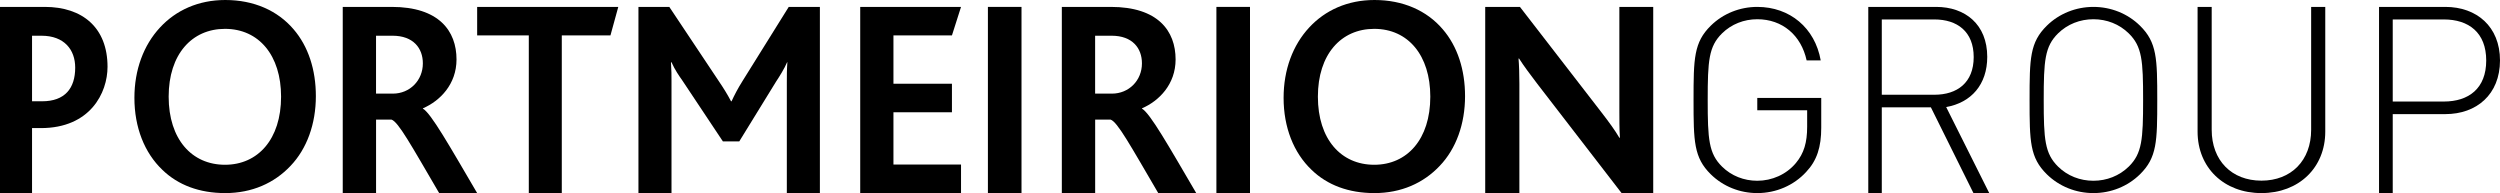
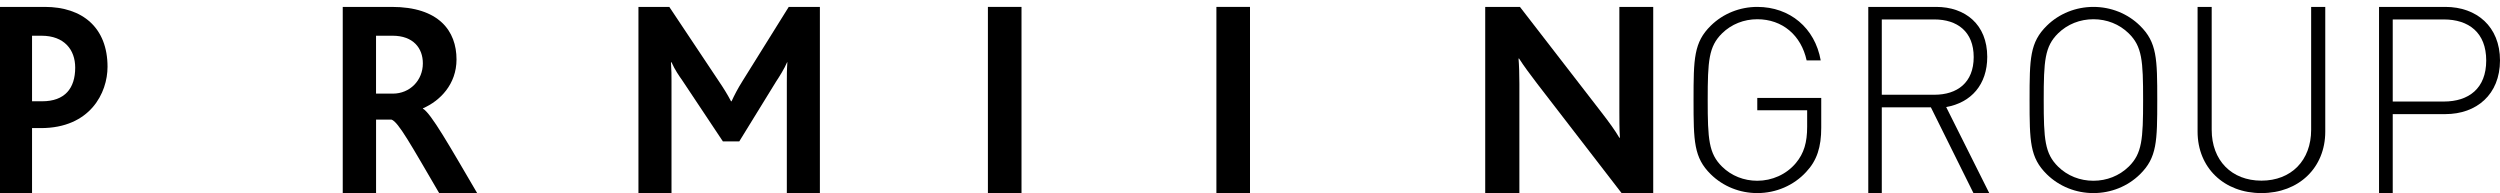
<svg xmlns="http://www.w3.org/2000/svg" version="1.1" viewBox="0 0 246 19">
  <title>Portmeirion Group logo</title>
  <desc>Created with Sketch.</desc>
  <defs />
  <g id="Symbols" stroke="none" stroke-width="1" fill="none" fill-rule="evenodd">
    <g id="FOOTER" transform="translate(-250, -73)" fill="#000000">
      <g id="Portmeirion-Group-logo" transform="translate(250, 73)">
        <g>
          <path d="M4.014,12.605 L3.153,12.605 L3.153,19 L0,19 L0,0.679 L4.405,0.679 C8.131,0.679 10.581,2.736 10.581,6.572 C10.581,9.131 8.886,12.605 4.014,12.605 Z M4.09,3.516 L3.153,3.516 L3.153,9.966 L4.144,9.966 C6.385,9.966 7.4,8.688 7.4,6.656 C7.4,4.877 6.306,3.516 4.09,3.516 Z" id="Shape" fill-rule="nonzero" />
-           <path d="M28.587,16.324 C26.994,18.014 24.794,19 22.167,19 C19.621,19 17.525,18.21 15.985,16.72 C14.207,15.03 13.226,12.525 13.226,9.626 C13.226,6.868 14.127,4.444 15.748,2.702 C17.312,1.012 19.516,0 22.167,0 C24.979,0 27.312,1.042 28.88,2.873 C30.34,4.563 31.081,6.872 31.081,9.459 C31.081,12.184 30.204,14.634 28.587,16.324 Z M22.139,2.839 C18.877,2.839 16.596,5.345 16.596,9.511 C16.596,13.707 18.877,16.213 22.139,16.213 C25.377,16.213 27.658,13.707 27.658,9.511 C27.658,5.456 25.482,2.839 22.139,2.839 Z" id="Shape" fill-rule="nonzero" />
          <path d="M43.212,18.996 C40.446,14.271 39.2,11.991 38.522,11.768 L37.005,11.768 L37.005,18.996 L33.726,18.996 L33.726,0.679 L38.551,0.679 C43.187,0.679 44.921,3.043 44.921,5.85 C44.921,8.295 43.294,9.934 41.613,10.659 L41.613,10.688 C42.426,11.161 44.214,14.33 46.952,19 L43.212,19 L43.212,18.996 Z M38.629,3.515 L37.002,3.515 L37.002,9.213 L38.654,9.213 C40.335,9.213 41.609,7.907 41.609,6.238 C41.613,4.737 40.663,3.515 38.629,3.515 Z" id="Shape" fill-rule="nonzero" />
-           <polygon id="Path" fill-rule="nonzero" points="60.068 3.486 55.28 3.486 55.28 19 52.034 19 52.034 3.486 46.952 3.486 46.952 0.679 60.839 0.679" />
          <path d="M77.424,19 L77.424,8.102 C77.424,7.436 77.424,6.85 77.477,6.129 L77.449,6.129 C77.208,6.715 76.67,7.575 76.373,8.018 L72.745,13.912 L71.131,13.912 L67.152,7.934 C66.801,7.432 66.426,6.905 66.076,6.126 L66.023,6.126 C66.076,6.876 66.076,7.462 66.076,8.014 L66.076,18.996 L62.823,18.996 L62.823,0.679 L65.86,0.679 L70.752,8.018 C71.262,8.769 71.612,9.354 71.934,9.966 L71.987,9.966 C72.256,9.38 72.578,8.743 73.088,7.934 L77.612,0.679 L80.677,0.679 L80.677,19 L77.424,19 Z" id="Path" fill-rule="nonzero" />
-           <polygon id="Path" fill-rule="nonzero" points="84.645 19 84.645 0.679 94.565 0.679 93.671 3.486 87.915 3.486 87.915 8.241 93.671 8.241 93.671 11.049 87.915 11.049 87.915 16.192 94.565 16.192 94.565 19" />
          <polygon id="Path" fill-rule="nonzero" points="97.21 19 97.21 0.679 100.516 0.679 100.516 19" />
-           <path d="M113.97,18.996 C111.204,14.271 109.958,11.991 109.28,11.768 L107.764,11.768 L107.764,18.996 L104.484,18.996 L104.484,0.679 L109.309,0.679 C113.945,0.679 115.679,3.043 115.679,5.85 C115.679,8.295 114.052,9.934 112.371,10.659 L112.371,10.688 C113.184,11.161 114.972,14.33 117.71,19 L113.97,19 L113.97,18.996 Z M109.387,3.515 L107.76,3.515 L107.76,9.213 L109.412,9.213 C111.093,9.213 112.367,7.907 112.367,6.238 C112.371,4.737 111.422,3.515 109.387,3.515 Z" id="Shape" fill-rule="nonzero" />
          <polygon id="Path" fill-rule="nonzero" points="119.694 19 119.694 0.679 123 0.679 123 19" />
-           <path d="M141.667,16.324 C140.075,18.014 137.874,19 135.248,19 C132.702,19 130.606,18.21 129.066,16.72 C127.288,15.03 126.306,12.525 126.306,9.626 C126.306,6.868 127.208,4.444 128.828,2.702 C130.393,1.012 132.597,0 135.248,0 C138.059,0 140.396,1.042 141.961,2.873 C143.421,4.563 144.161,6.872 144.161,9.459 C144.161,12.184 143.288,14.634 141.667,16.324 Z M135.223,2.839 C131.961,2.839 129.68,5.345 129.68,9.511 C129.68,13.707 131.961,16.213 135.223,16.213 C138.461,16.213 140.742,13.707 140.742,9.511 C140.742,5.456 138.566,2.839 135.223,2.839 Z" id="Shape" fill-rule="nonzero" />
          <path d="M159.564,19 L151.285,8.267 C150.506,7.238 149.979,6.543 149.478,5.763 L149.423,5.763 C149.478,6.375 149.507,7.348 149.507,8.208 L149.507,18.996 L146.145,18.996 L146.145,0.679 L149.562,0.679 L157.537,10.994 C158.397,12.107 158.898,12.803 159.345,13.553 L159.4,13.553 C159.345,12.748 159.345,11.69 159.345,10.884 L159.345,0.679 L162.677,0.679 L162.677,19 L159.564,19 Z" id="Path" fill-rule="nonzero" />
          <path d="M177.721,16.925 C176.515,18.24 174.767,19 172.916,19 C171.194,19 169.552,18.341 168.342,17.152 C166.671,15.506 166.645,13.914 166.645,9.839 C166.645,5.765 166.671,4.169 168.342,2.527 C169.549,1.338 171.194,0.679 172.916,0.679 C176.127,0.679 178.595,2.754 179.158,5.942 L177.773,5.942 C177.231,3.463 175.385,1.893 172.916,1.893 C171.607,1.893 170.375,2.375 169.45,3.283 C168.141,4.573 168.038,5.967 168.038,9.839 C168.038,13.712 168.141,15.102 169.45,16.396 C170.375,17.307 171.607,17.786 172.916,17.786 C174.357,17.786 175.769,17.177 176.719,16.039 C177.517,15.077 177.824,14.014 177.824,12.469 L177.824,10.848 L172.916,10.848 L172.916,9.634 L179.21,9.634 L179.21,12.57 C179.21,14.447 178.8,15.787 177.721,16.925 Z" id="Path" fill-rule="nonzero" />
          <path d="M194.188,19 L189.999,10.561 L185.168,10.561 L185.168,19 L183.839,19 L183.839,0.679 L190.518,0.679 C193.377,0.679 195.545,2.404 195.545,5.594 C195.545,8.323 193.967,10.096 191.504,10.535 L195.742,19 L194.188,19 Z M190.343,1.913 L185.168,1.913 L185.168,9.323 L190.343,9.323 C192.585,9.323 194.212,8.14 194.212,5.616 C194.212,3.1 192.585,1.913 190.343,1.913 Z" id="Shape" fill-rule="nonzero" />
          <path d="M210.574,17.152 C209.365,18.341 207.716,19 205.994,19 C204.268,19 202.623,18.341 201.41,17.152 C199.735,15.506 199.71,13.914 199.71,9.839 C199.71,5.765 199.735,4.169 201.41,2.527 C202.619,1.338 204.268,0.679 205.994,0.679 C207.72,0.679 209.365,1.338 210.574,2.527 C212.249,4.173 212.274,5.765 212.274,9.839 C212.274,13.91 212.249,15.506 210.574,17.152 Z M209.467,3.283 C208.54,2.372 207.306,1.893 205.99,1.893 C204.678,1.893 203.443,2.375 202.516,3.283 C201.205,4.573 201.102,5.967 201.102,9.839 C201.102,13.712 201.205,15.102 202.516,16.396 C203.443,17.307 204.678,17.786 205.99,17.786 C207.302,17.786 208.537,17.303 209.467,16.396 C210.779,15.106 210.882,13.712 210.882,9.839 C210.885,5.963 210.783,4.573 209.467,3.283 Z" id="Shape" fill-rule="nonzero" />
          <path d="M222.524,19 C218.841,19 216.242,16.501 216.242,12.952 L216.242,0.679 L217.631,0.679 L217.631,12.774 C217.631,15.785 219.588,17.776 222.524,17.776 C225.46,17.776 227.417,15.785 227.417,12.774 L227.417,0.679 L228.806,0.679 L228.806,12.952 C228.806,16.501 226.208,19 222.524,19 Z" id="Path" fill-rule="nonzero" />
          <path d="M240.62,11.229 L235.445,11.229 L235.445,19 L234.097,19 L234.097,0.679 L240.623,0.679 C243.698,0.679 246,2.608 246,5.952 C245.993,9.299 243.694,11.229 240.62,11.229 Z M240.47,1.913 L235.445,1.913 L235.445,9.991 L240.47,9.991 C242.922,9.991 244.644,8.706 244.644,5.952 C244.644,3.202 242.918,1.913 240.47,1.913 Z" id="Shape" fill-rule="nonzero" />
        </g>
      </g>
    </g>
  </g>
</svg>